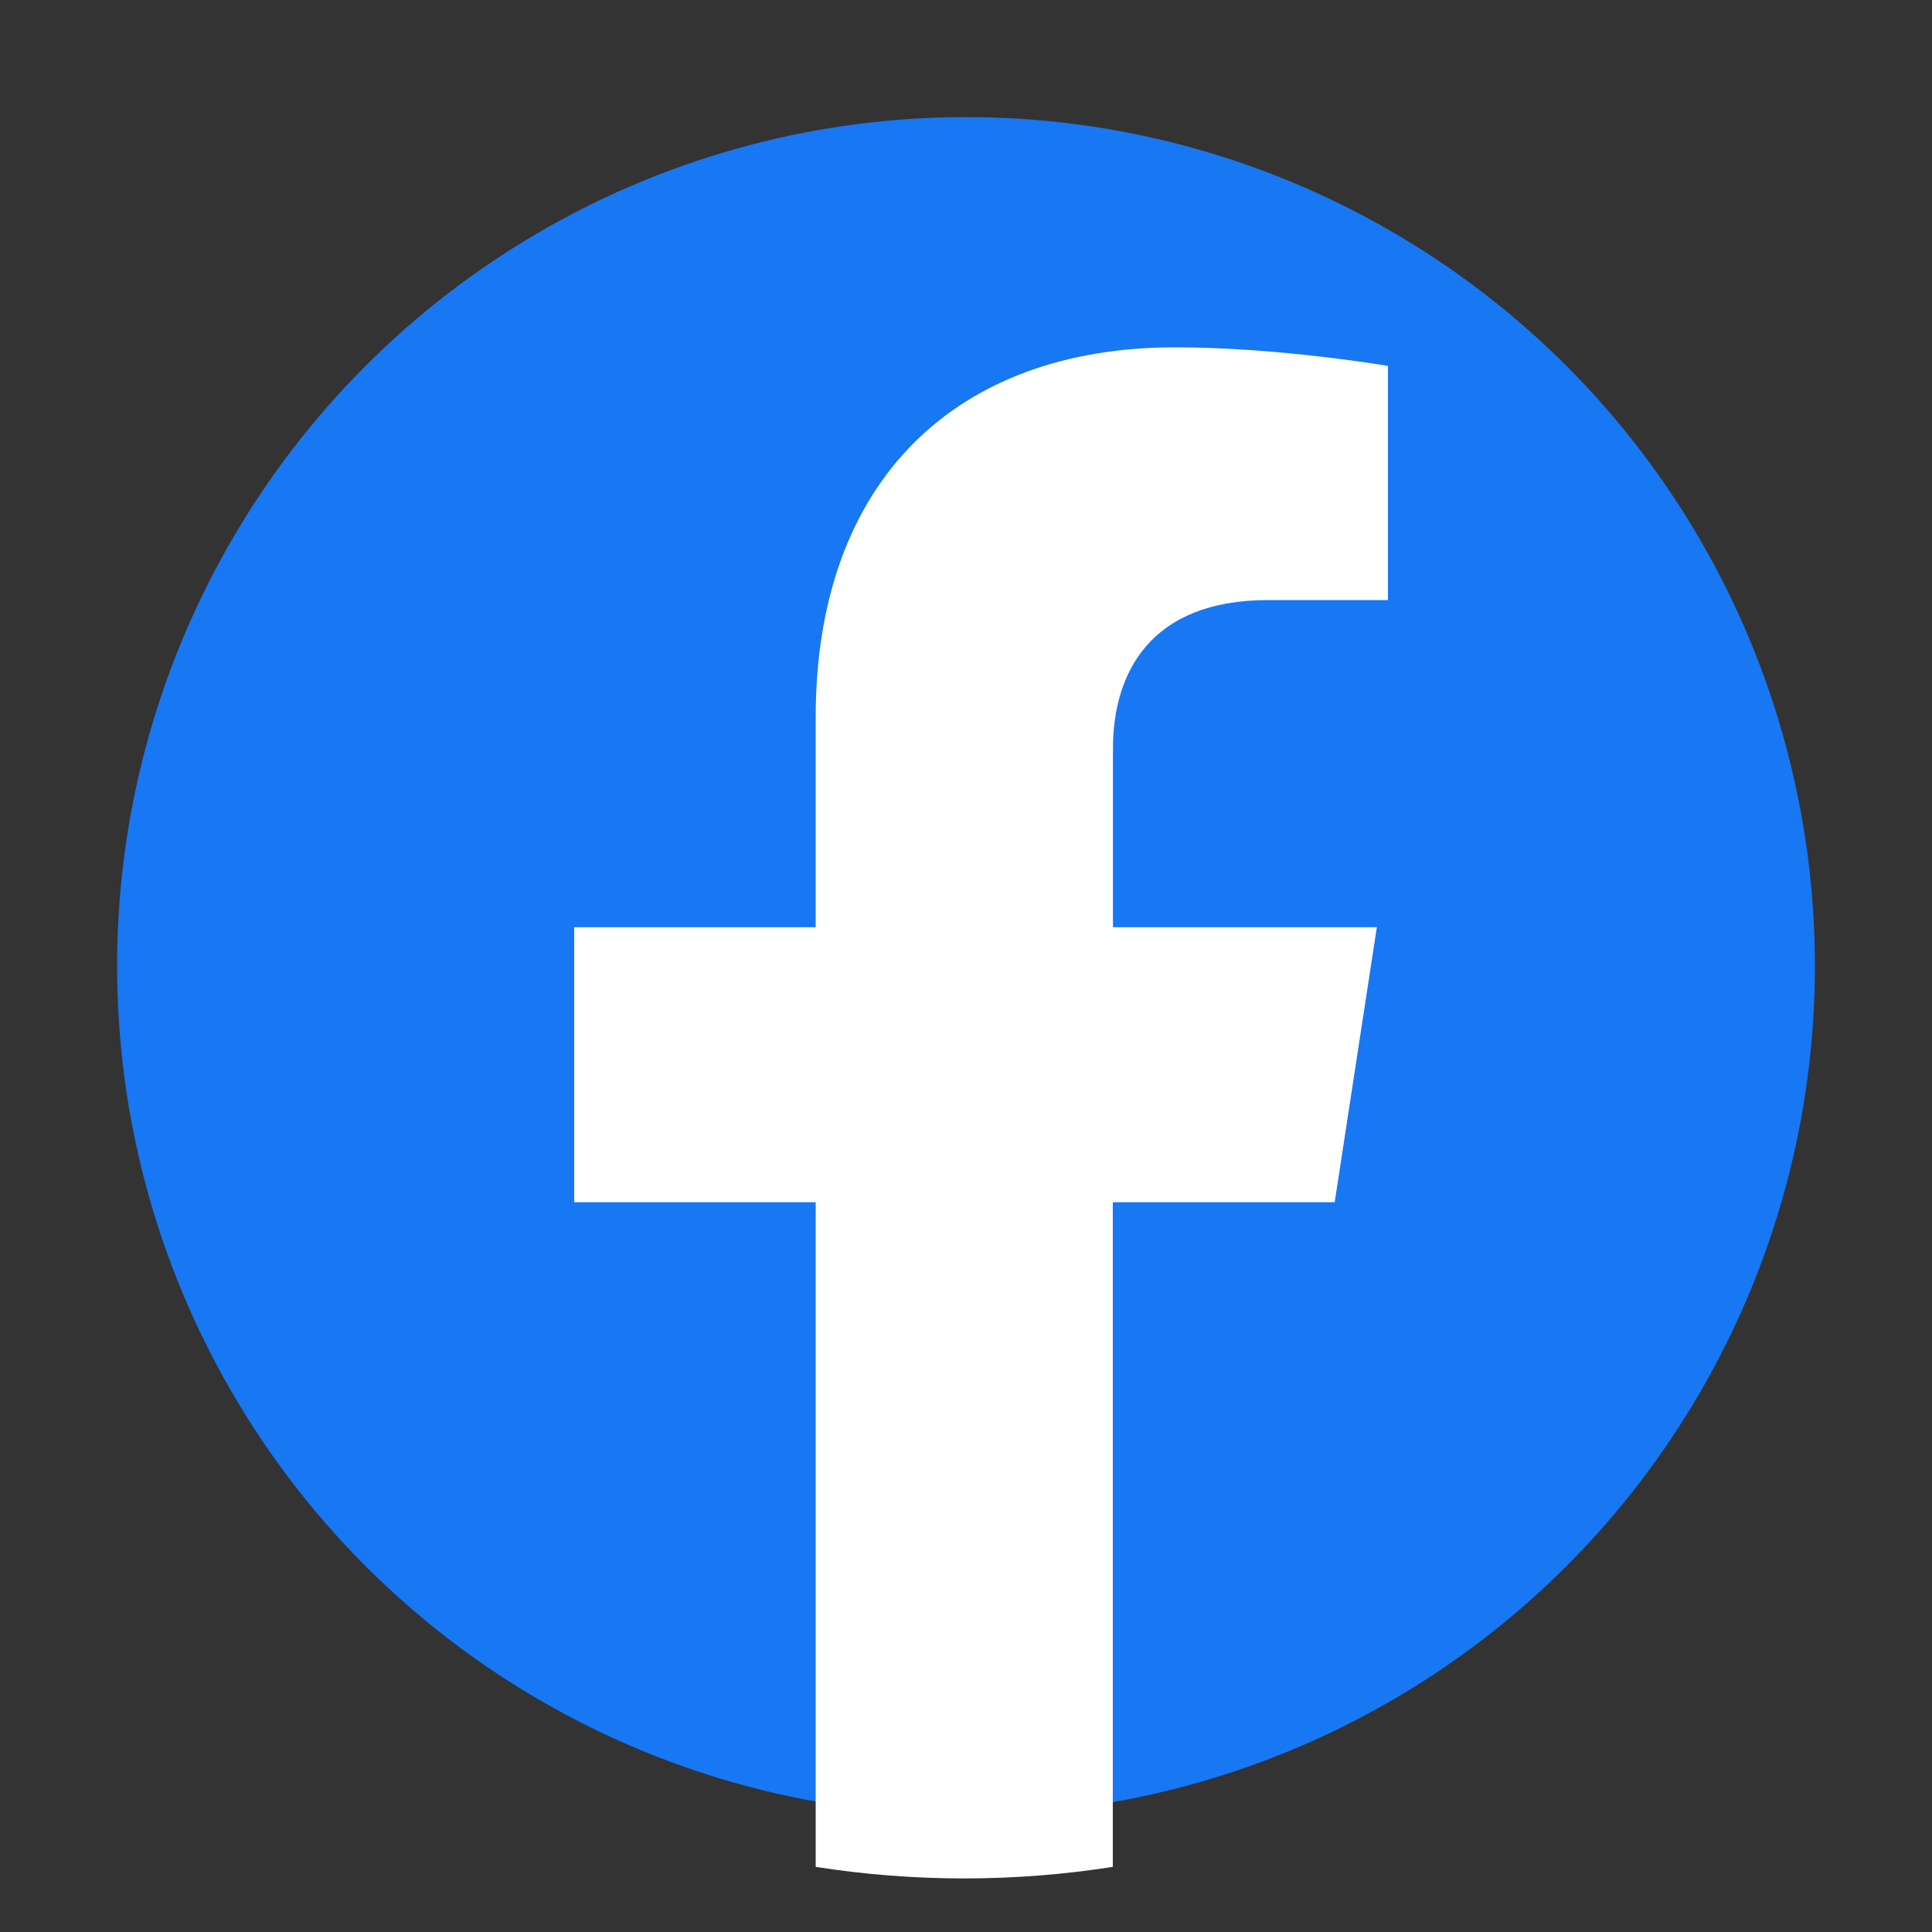
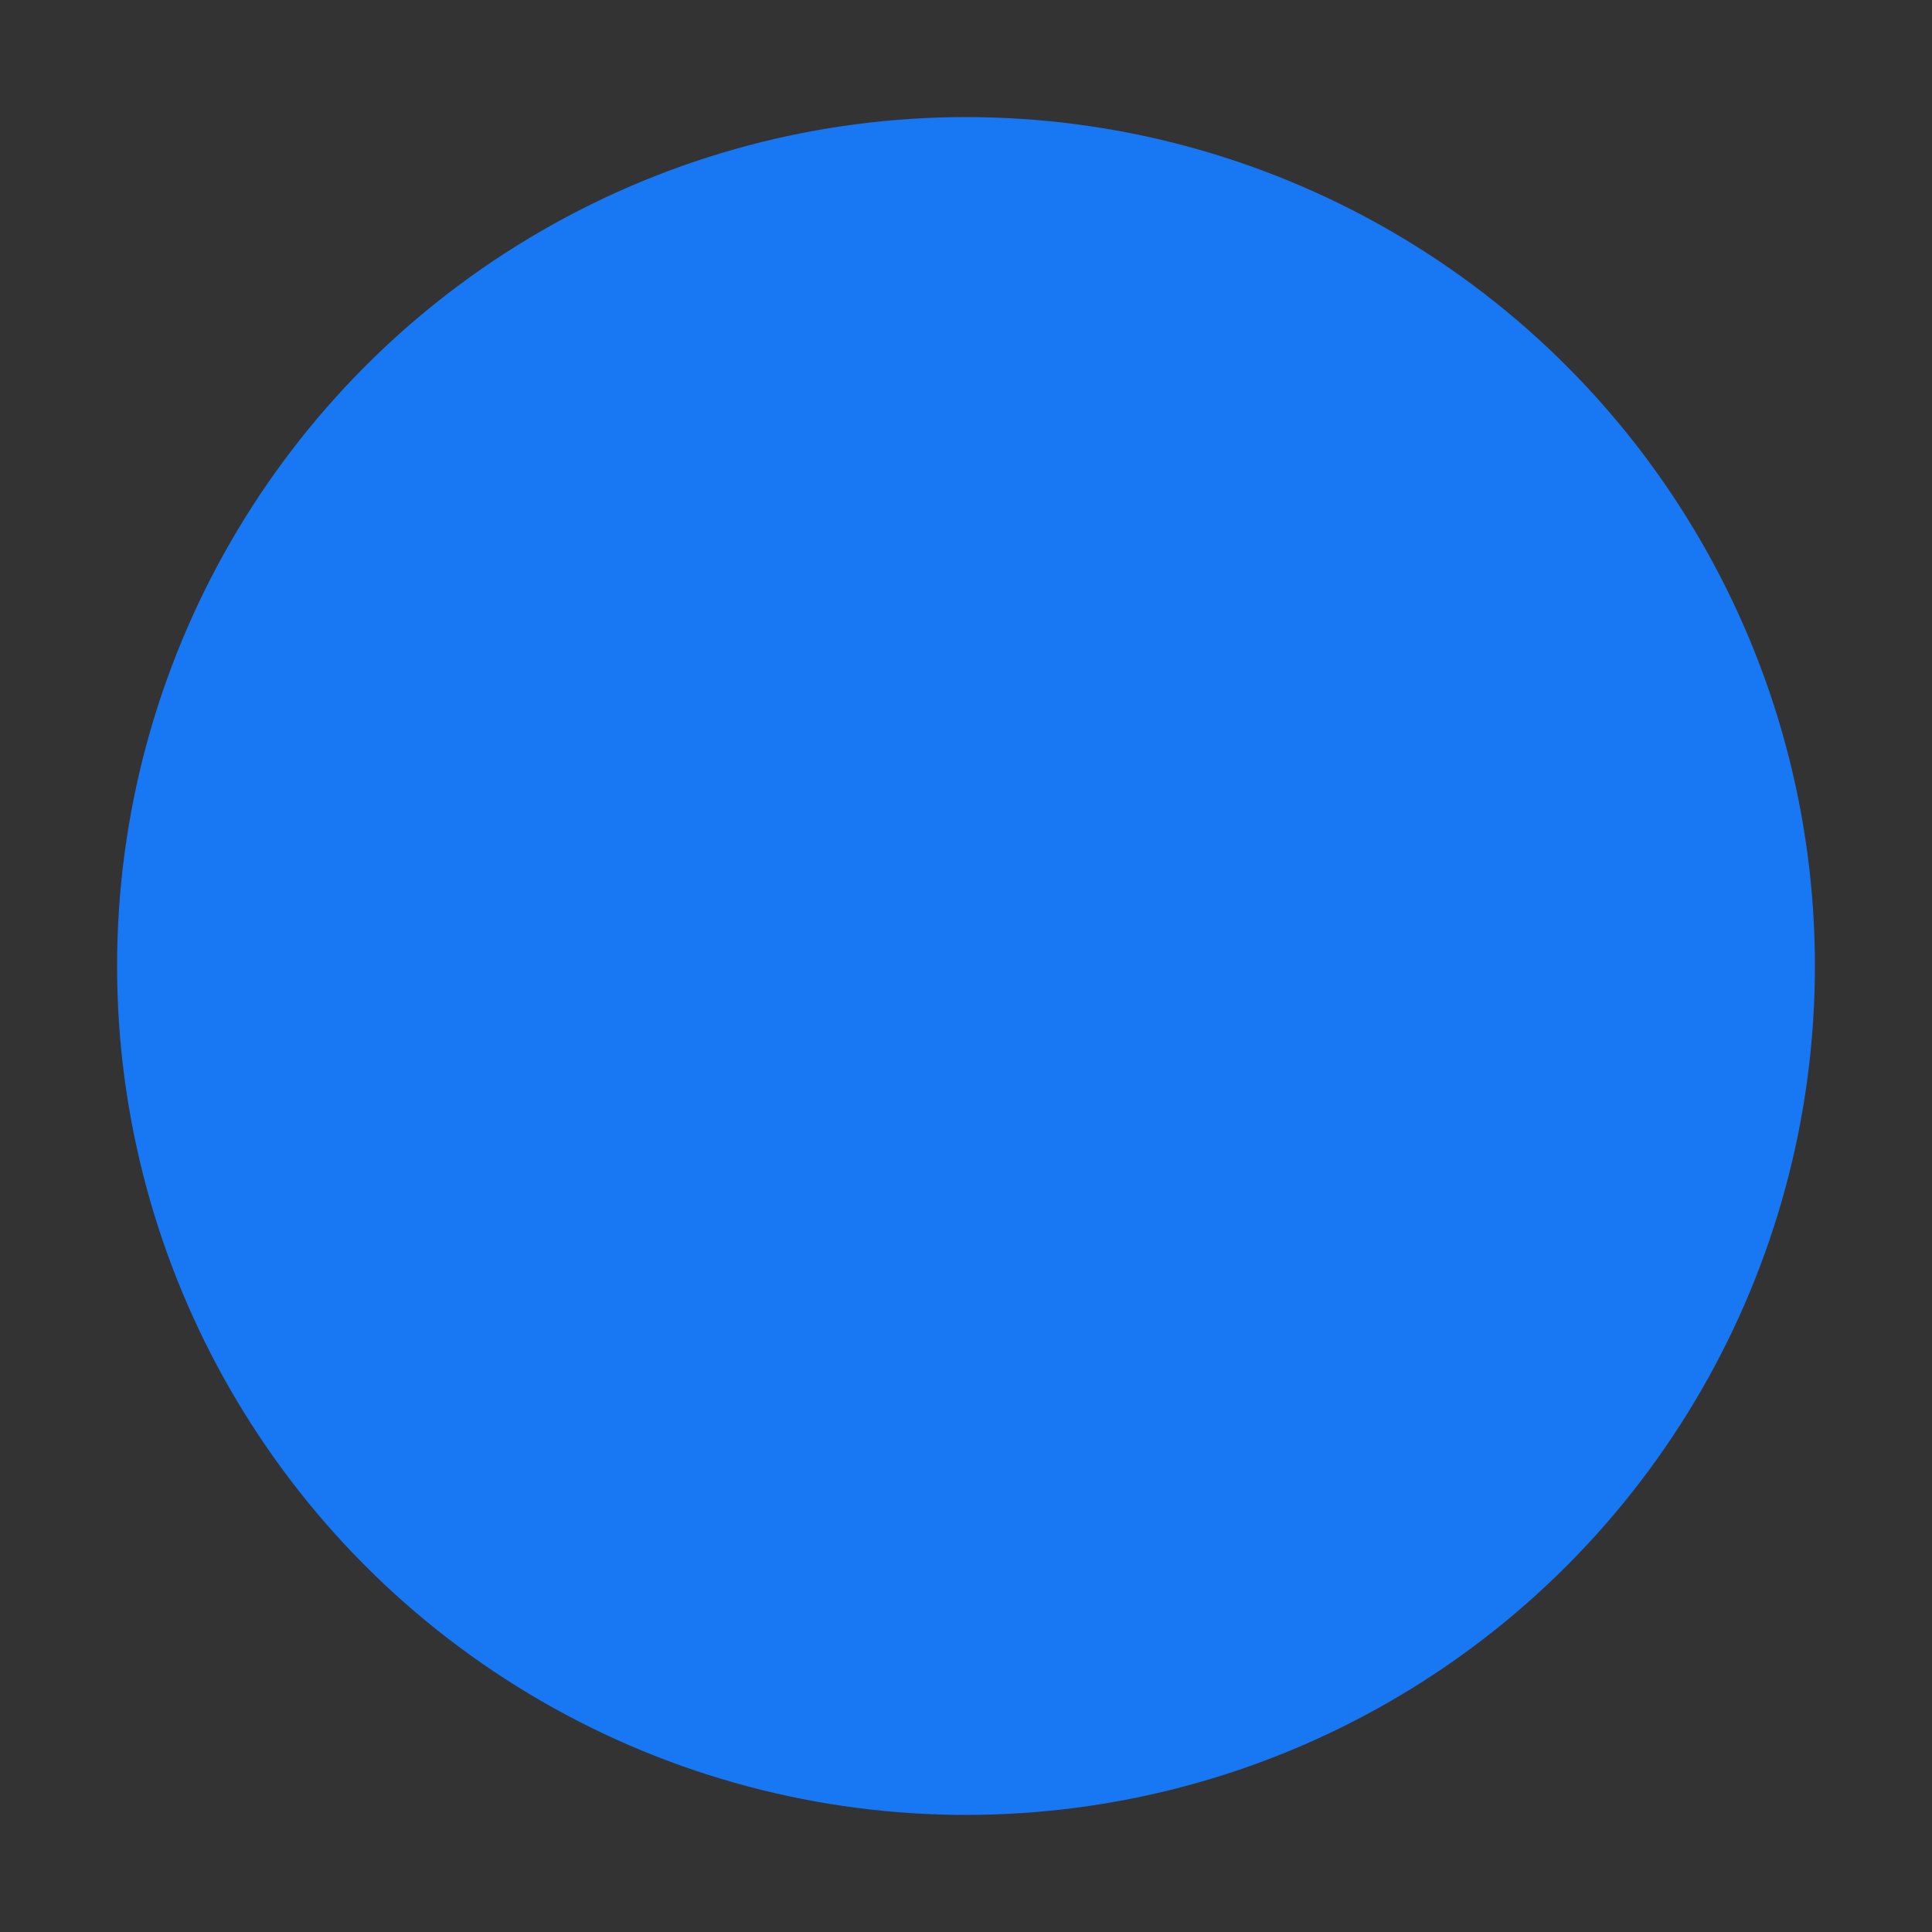
<svg xmlns="http://www.w3.org/2000/svg" viewBox="0 0 132 132">
  <rect x="0" y="0" width="132" height="132" fill="#333333" stroke="none" />
  <circle cx="66" cy="66" r="58" fill="#1877F2" />
-   <path fill="white" d="M91.19,82.14l2.88-18.79h-18.03v-12.2c0-5.14,2.52-10.15,10.59-10.15h8.2v-16c0,0-7.44-1.27-14.55-1.27c-14.85,0-24.55,9-24.55,25.29v14.33h-16.5v18.79h16.5v45.41c3.31,0.52,6.7,0.79,10.15,0.79s6.84-0.27,10.15-0.79v-45.41h15.16z" />
</svg>